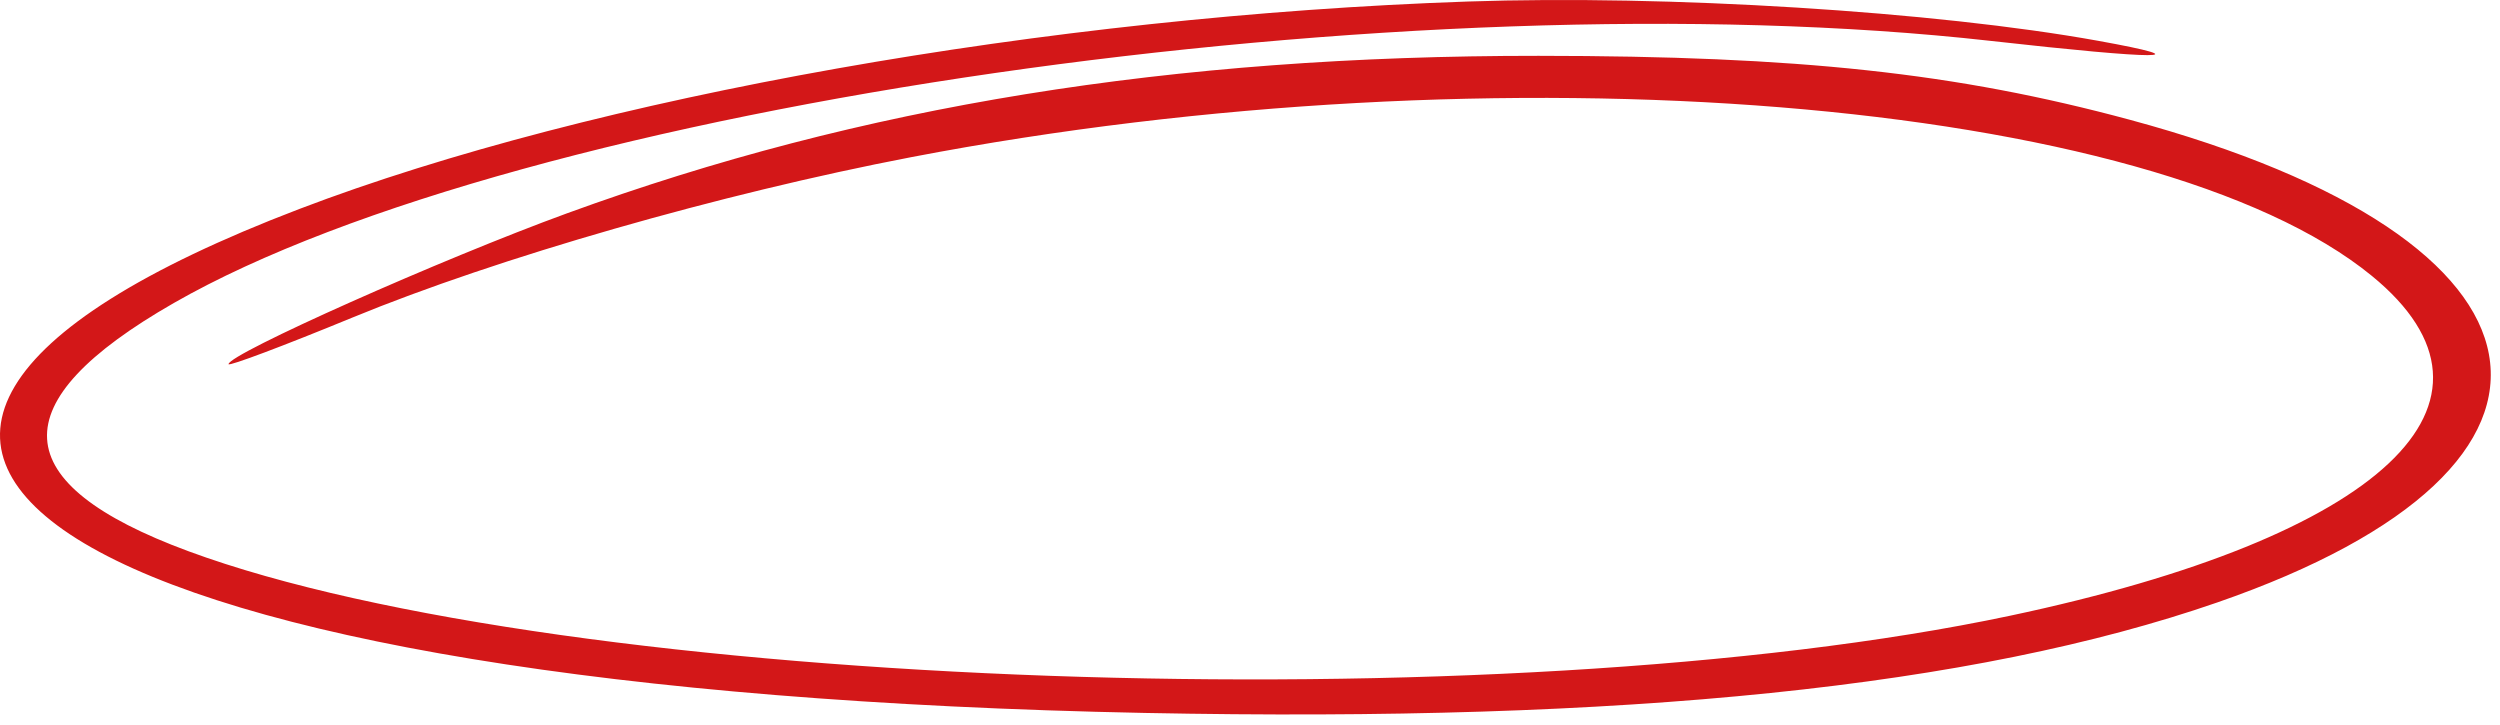
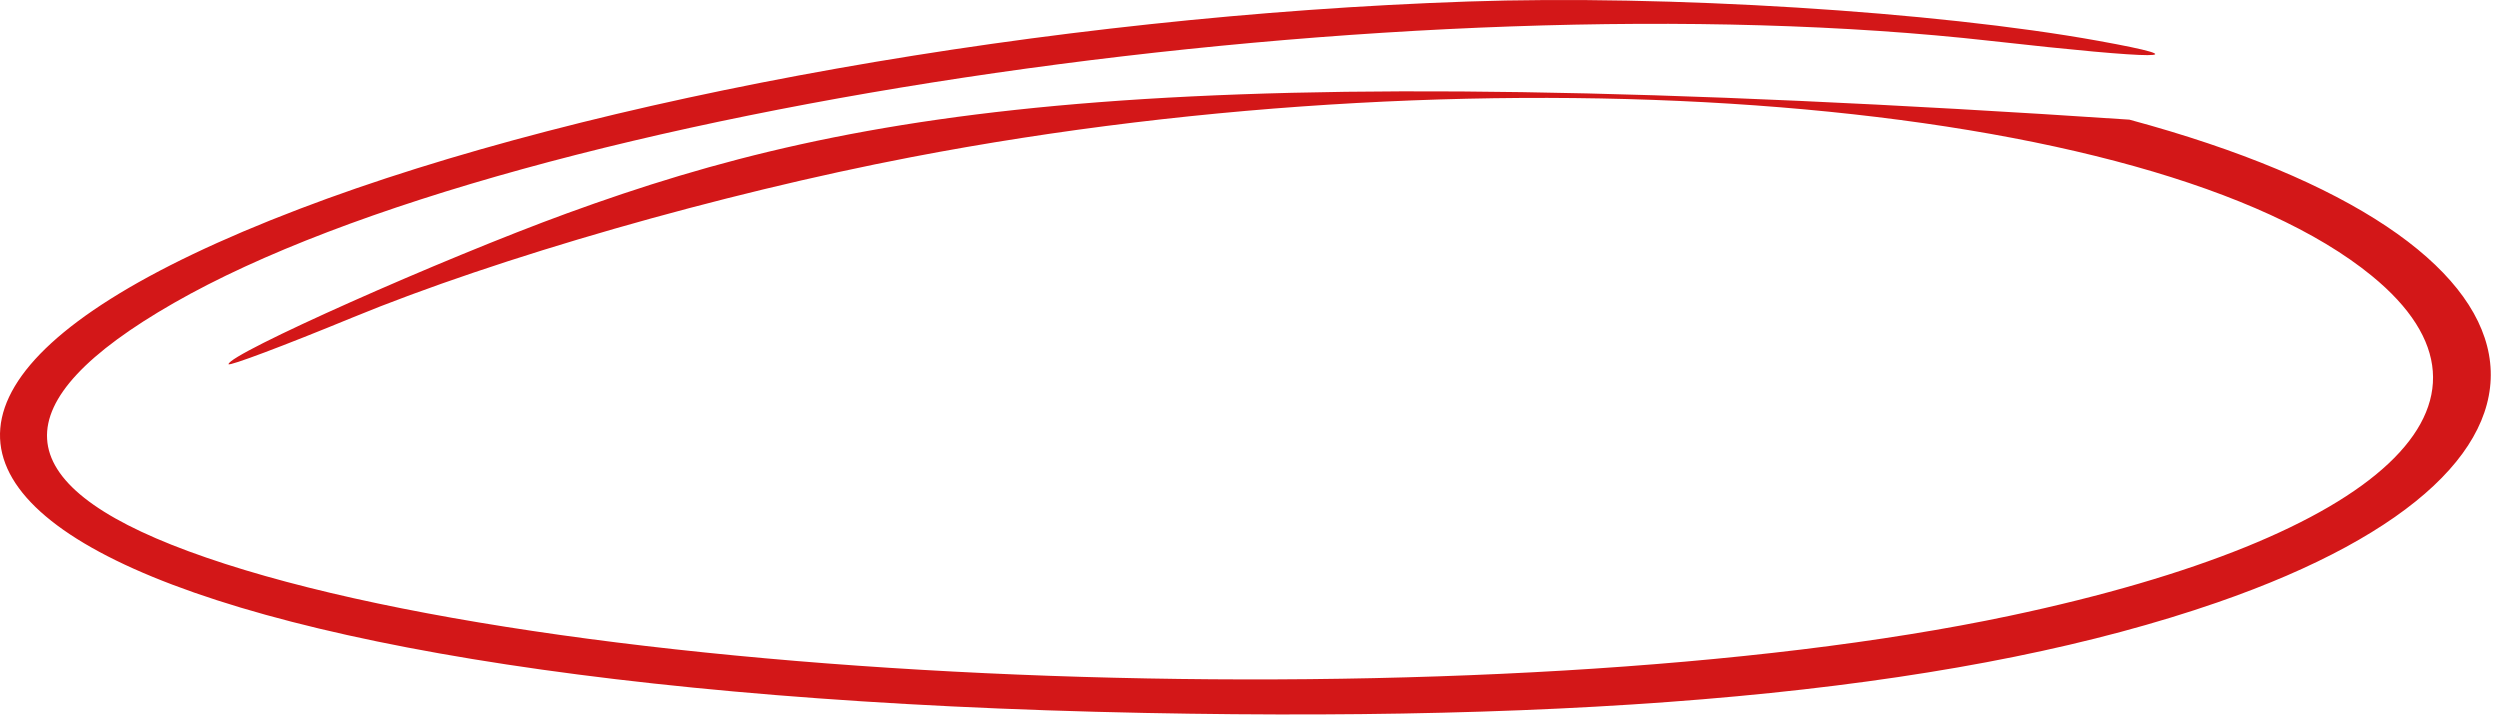
<svg xmlns="http://www.w3.org/2000/svg" width="238" height="69" viewBox="0 0 238 69" fill="none">
-   <path fill-rule="evenodd" clip-rule="evenodd" d="M139.734 0.145C99.855 1.512 56.486 9.213 28.489 19.898C-31.555 42.815 7.087 65.842 108.992 67.872C154.937 68.787 187.863 65.396 211.073 57.358C248.914 44.254 245.014 22.797 202.716 11.39C186.23 6.944 171.273 5.328 146.475 5.315C111.52 5.296 82.028 10.075 53.992 20.303C42.01 24.674 21.757 33.7 21.757 34.669C21.757 34.9 27.065 32.902 33.554 30.23C47.373 24.538 68.594 18.447 86.755 14.96C142.718 4.215 205.036 9.28 225.798 26.262C240.492 38.28 226.826 51.11 191.327 58.624C143.005 68.851 53.697 65.684 17.934 52.475C0.459 46.02 0.006 38.322 16.546 28.848C49.574 9.926 134.349 -2.306 189.504 3.892C205.643 5.705 209.792 5.701 199.734 3.883C184.271 1.088 158.699 -0.506 139.734 0.145Z" fill="#D31718" />
+   <path fill-rule="evenodd" clip-rule="evenodd" d="M139.734 0.145C99.855 1.512 56.486 9.213 28.489 19.898C-31.555 42.815 7.087 65.842 108.992 67.872C154.937 68.787 187.863 65.396 211.073 57.358C248.914 44.254 245.014 22.797 202.716 11.39C111.52 5.296 82.028 10.075 53.992 20.303C42.01 24.674 21.757 33.7 21.757 34.669C21.757 34.9 27.065 32.902 33.554 30.23C47.373 24.538 68.594 18.447 86.755 14.96C142.718 4.215 205.036 9.28 225.798 26.262C240.492 38.28 226.826 51.11 191.327 58.624C143.005 68.851 53.697 65.684 17.934 52.475C0.459 46.02 0.006 38.322 16.546 28.848C49.574 9.926 134.349 -2.306 189.504 3.892C205.643 5.705 209.792 5.701 199.734 3.883C184.271 1.088 158.699 -0.506 139.734 0.145Z" fill="#D31718" />
</svg>